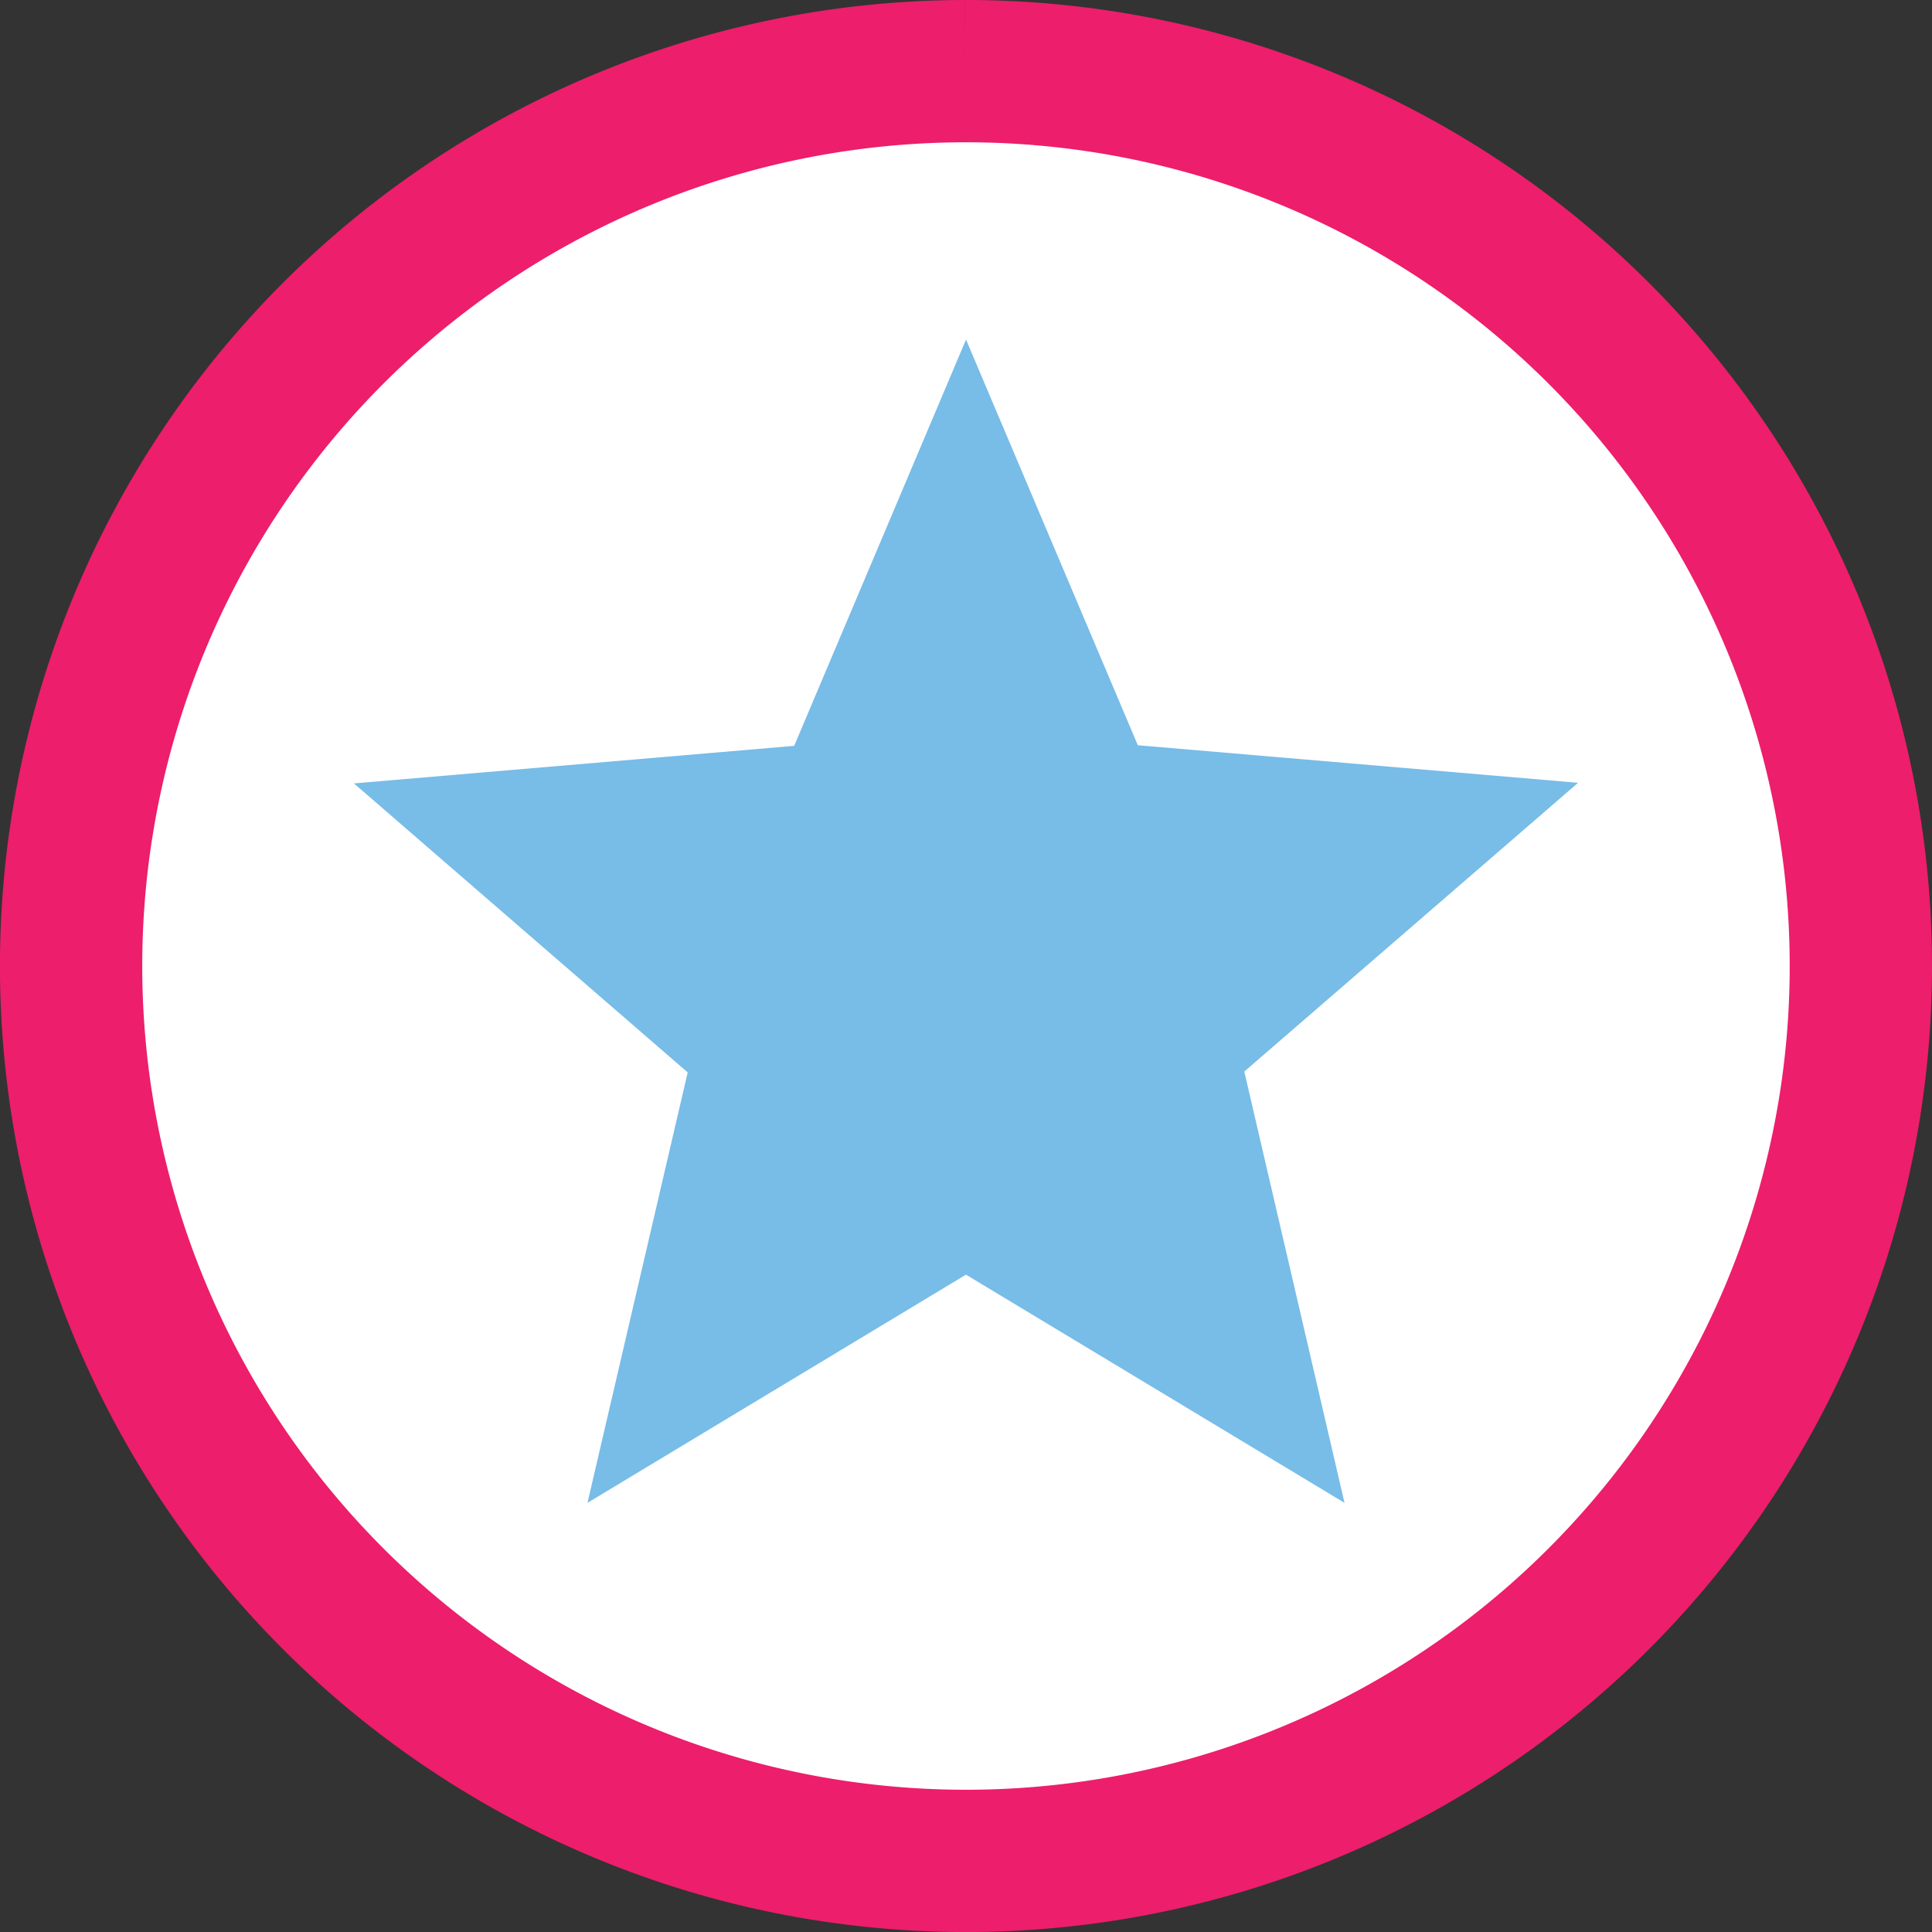
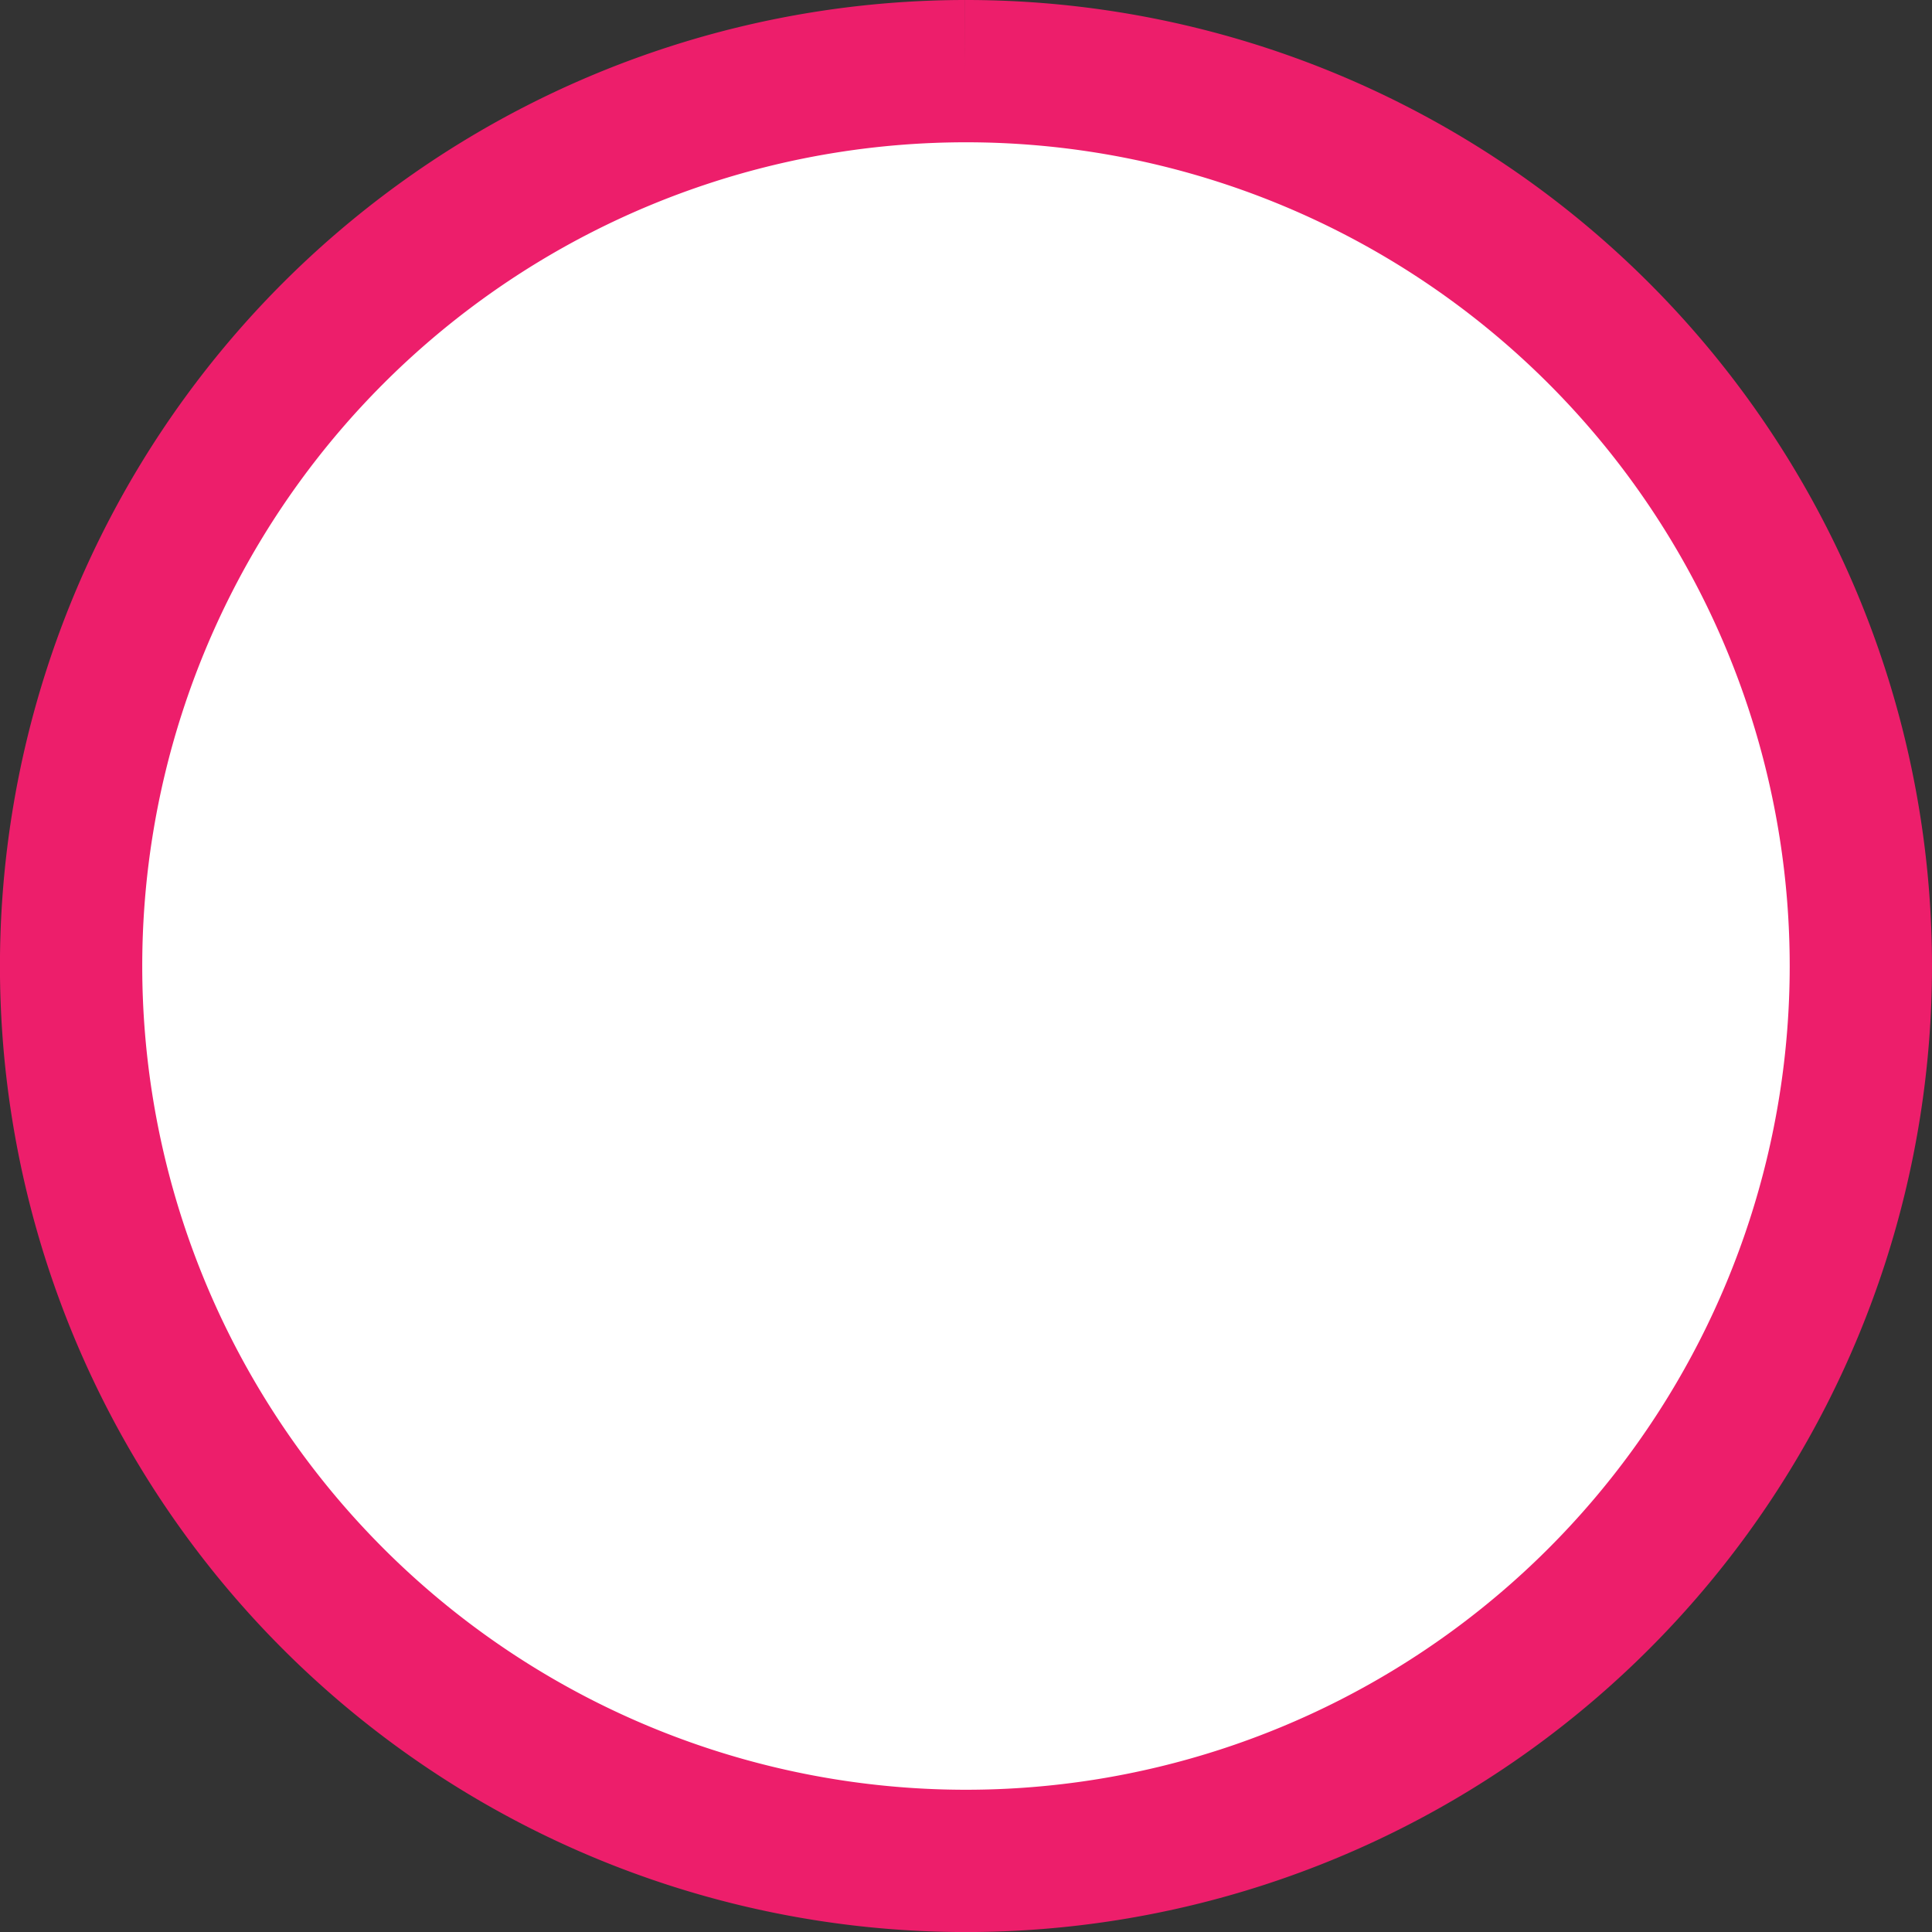
<svg xmlns="http://www.w3.org/2000/svg" width="40.733" height="40.733" viewBox="0 0 40.733 40.733">
  <rect x="0" y="0" width="40.733" height="40.733" fill="#333333" stroke="none" />
  <g id="Group_425" data-name="Group 425" transform="translate(-1277.5 -2314.27)">
    <path id="Path_1199" data-name="Path 1199" d="M18.848,0a18.867,18.867,0,1,0,.036,0h-.036" transform="translate(1279 2315.77)" fill="#fff" stroke="#ed1e6b" stroke-width="3" />
-     <path id="Path_1200" data-name="Path 1200" d="M25.625,29.026l-7.981-4.811L9.664,29.026l2.113-9.075L4.74,13.858l9.282-.792L17.645,4.5l3.622,8.553,9.282.792-7.037,6.088,2.113,9.094" transform="translate(1280.222 2316.929)" fill="#78bce8" />
    <rect id="Rectangle_282" data-name="Rectangle 282" width="37.493" height="37.493" transform="translate(1279 2316.01)" fill="none" stroke="rgba(0,0,0,0)" stroke-width="1" stroke-dasharray="1 1" />
  </g>
</svg>